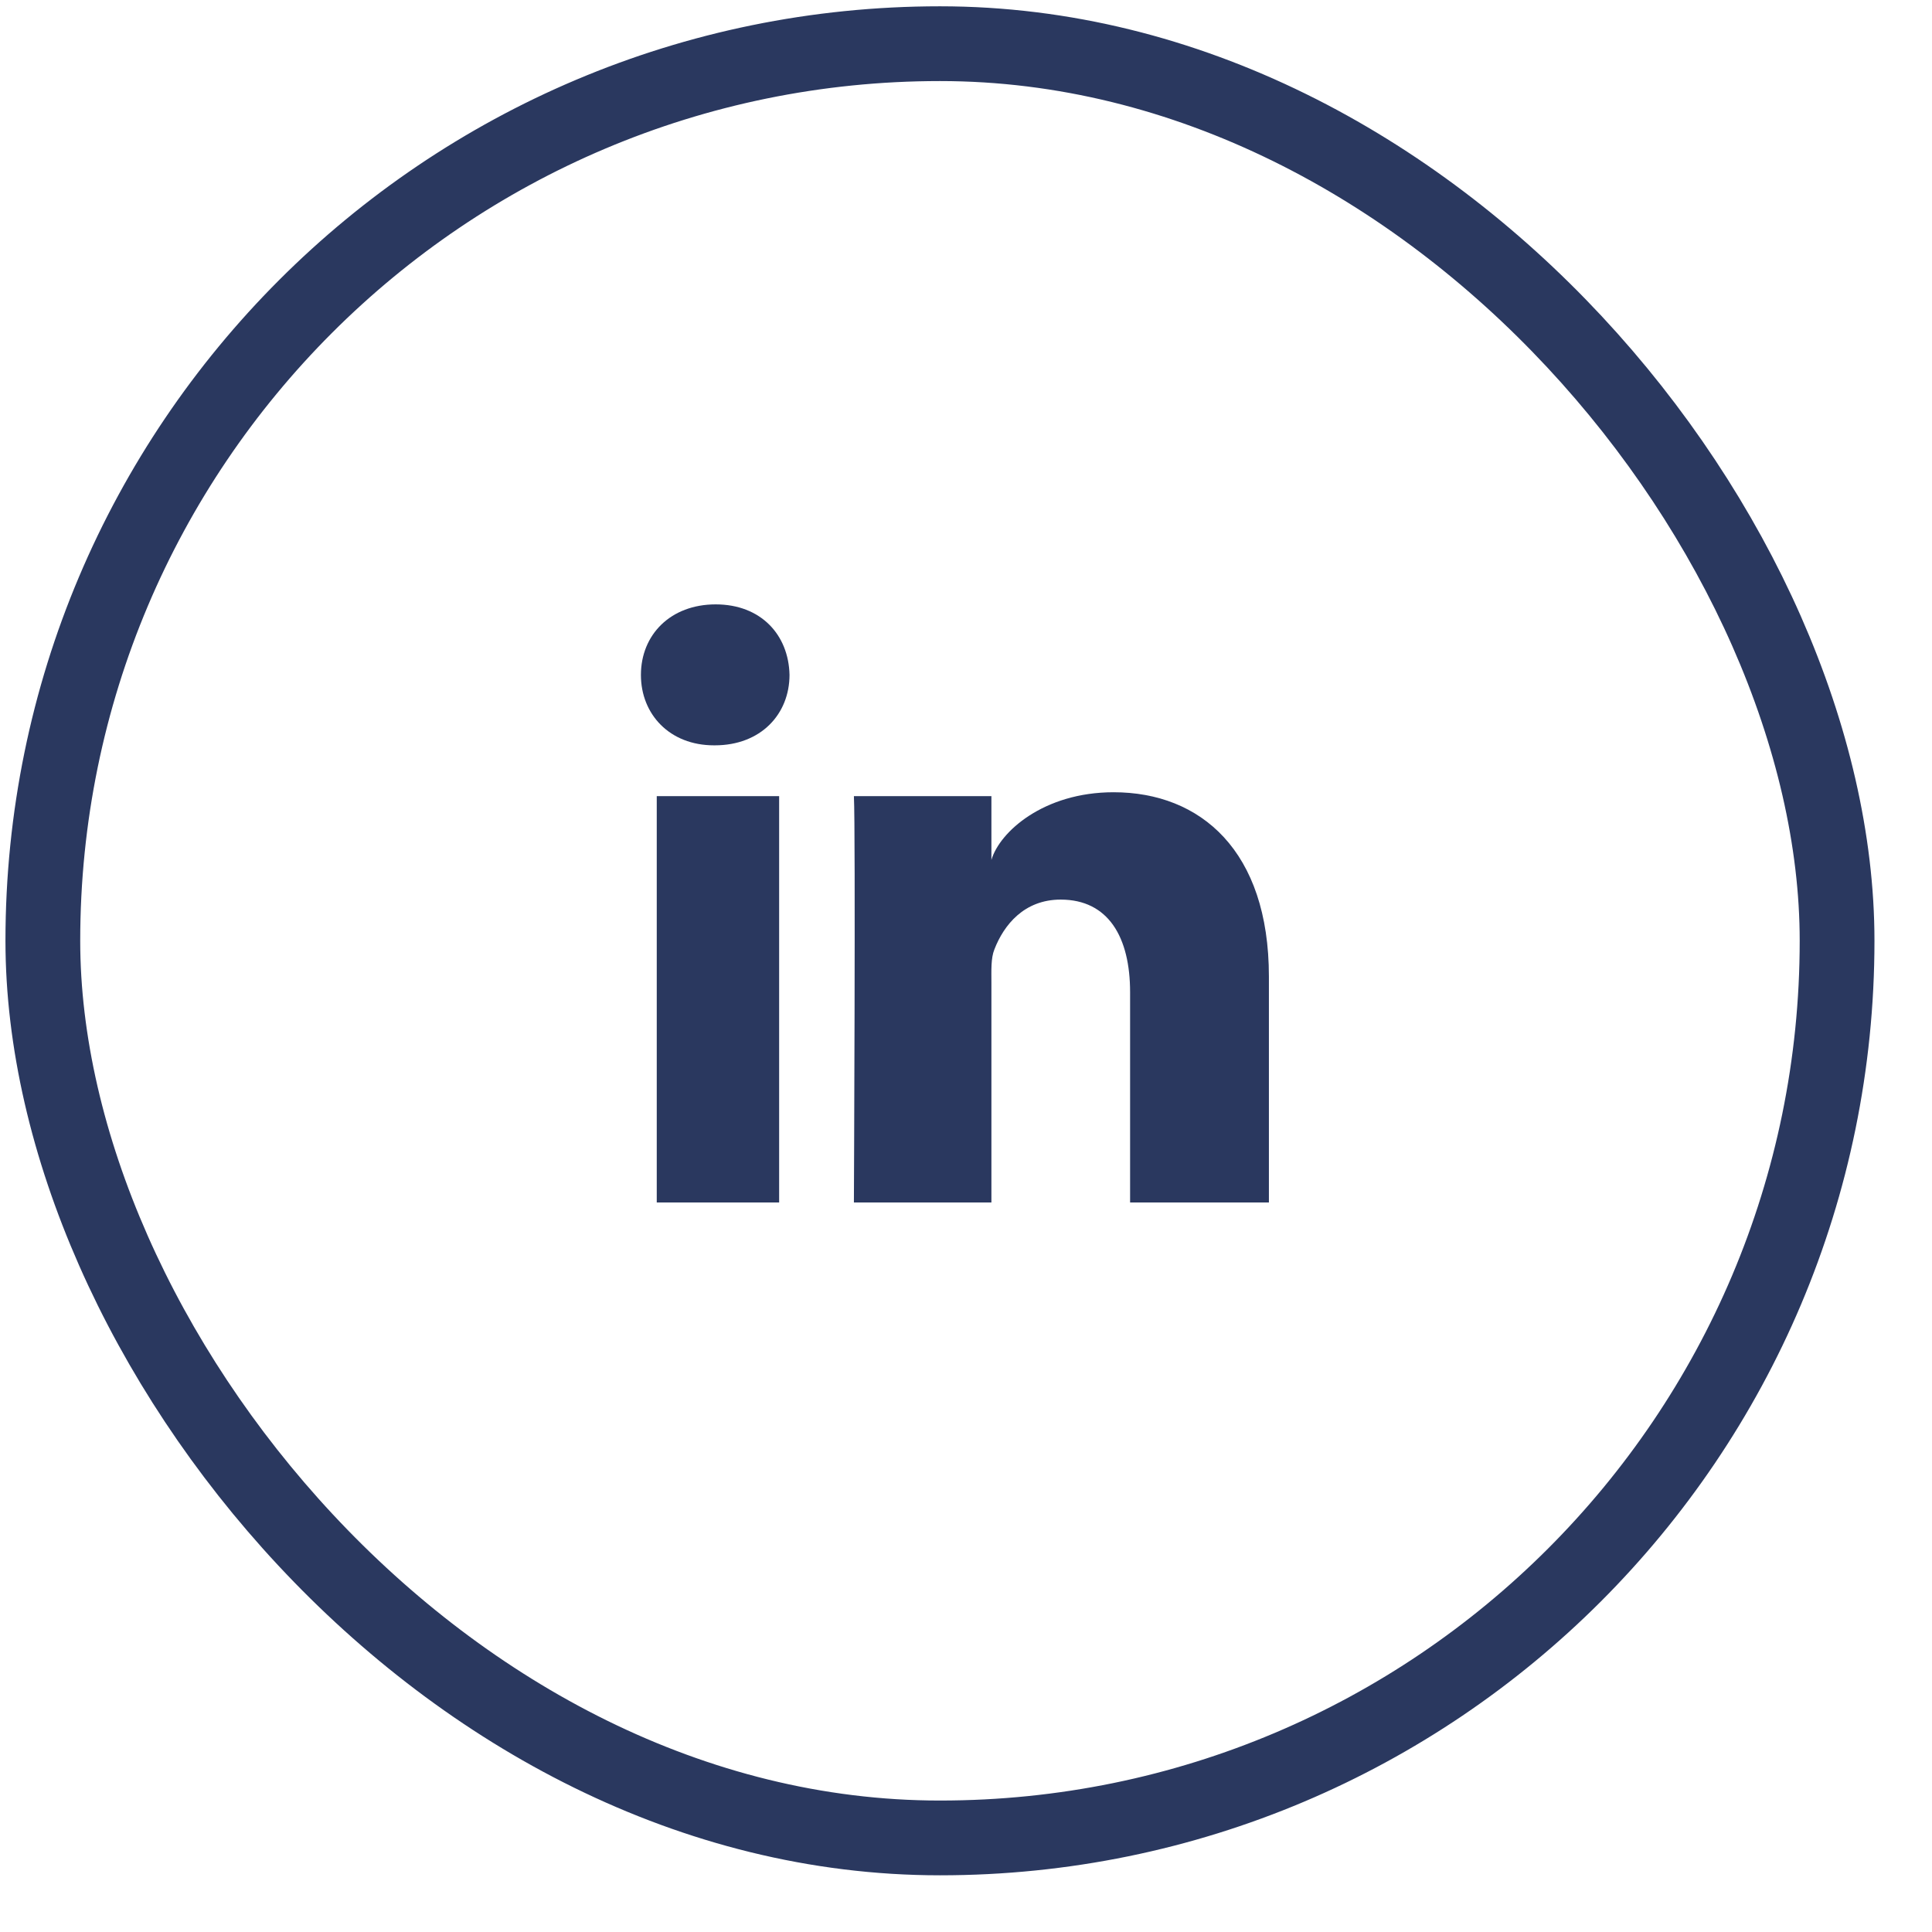
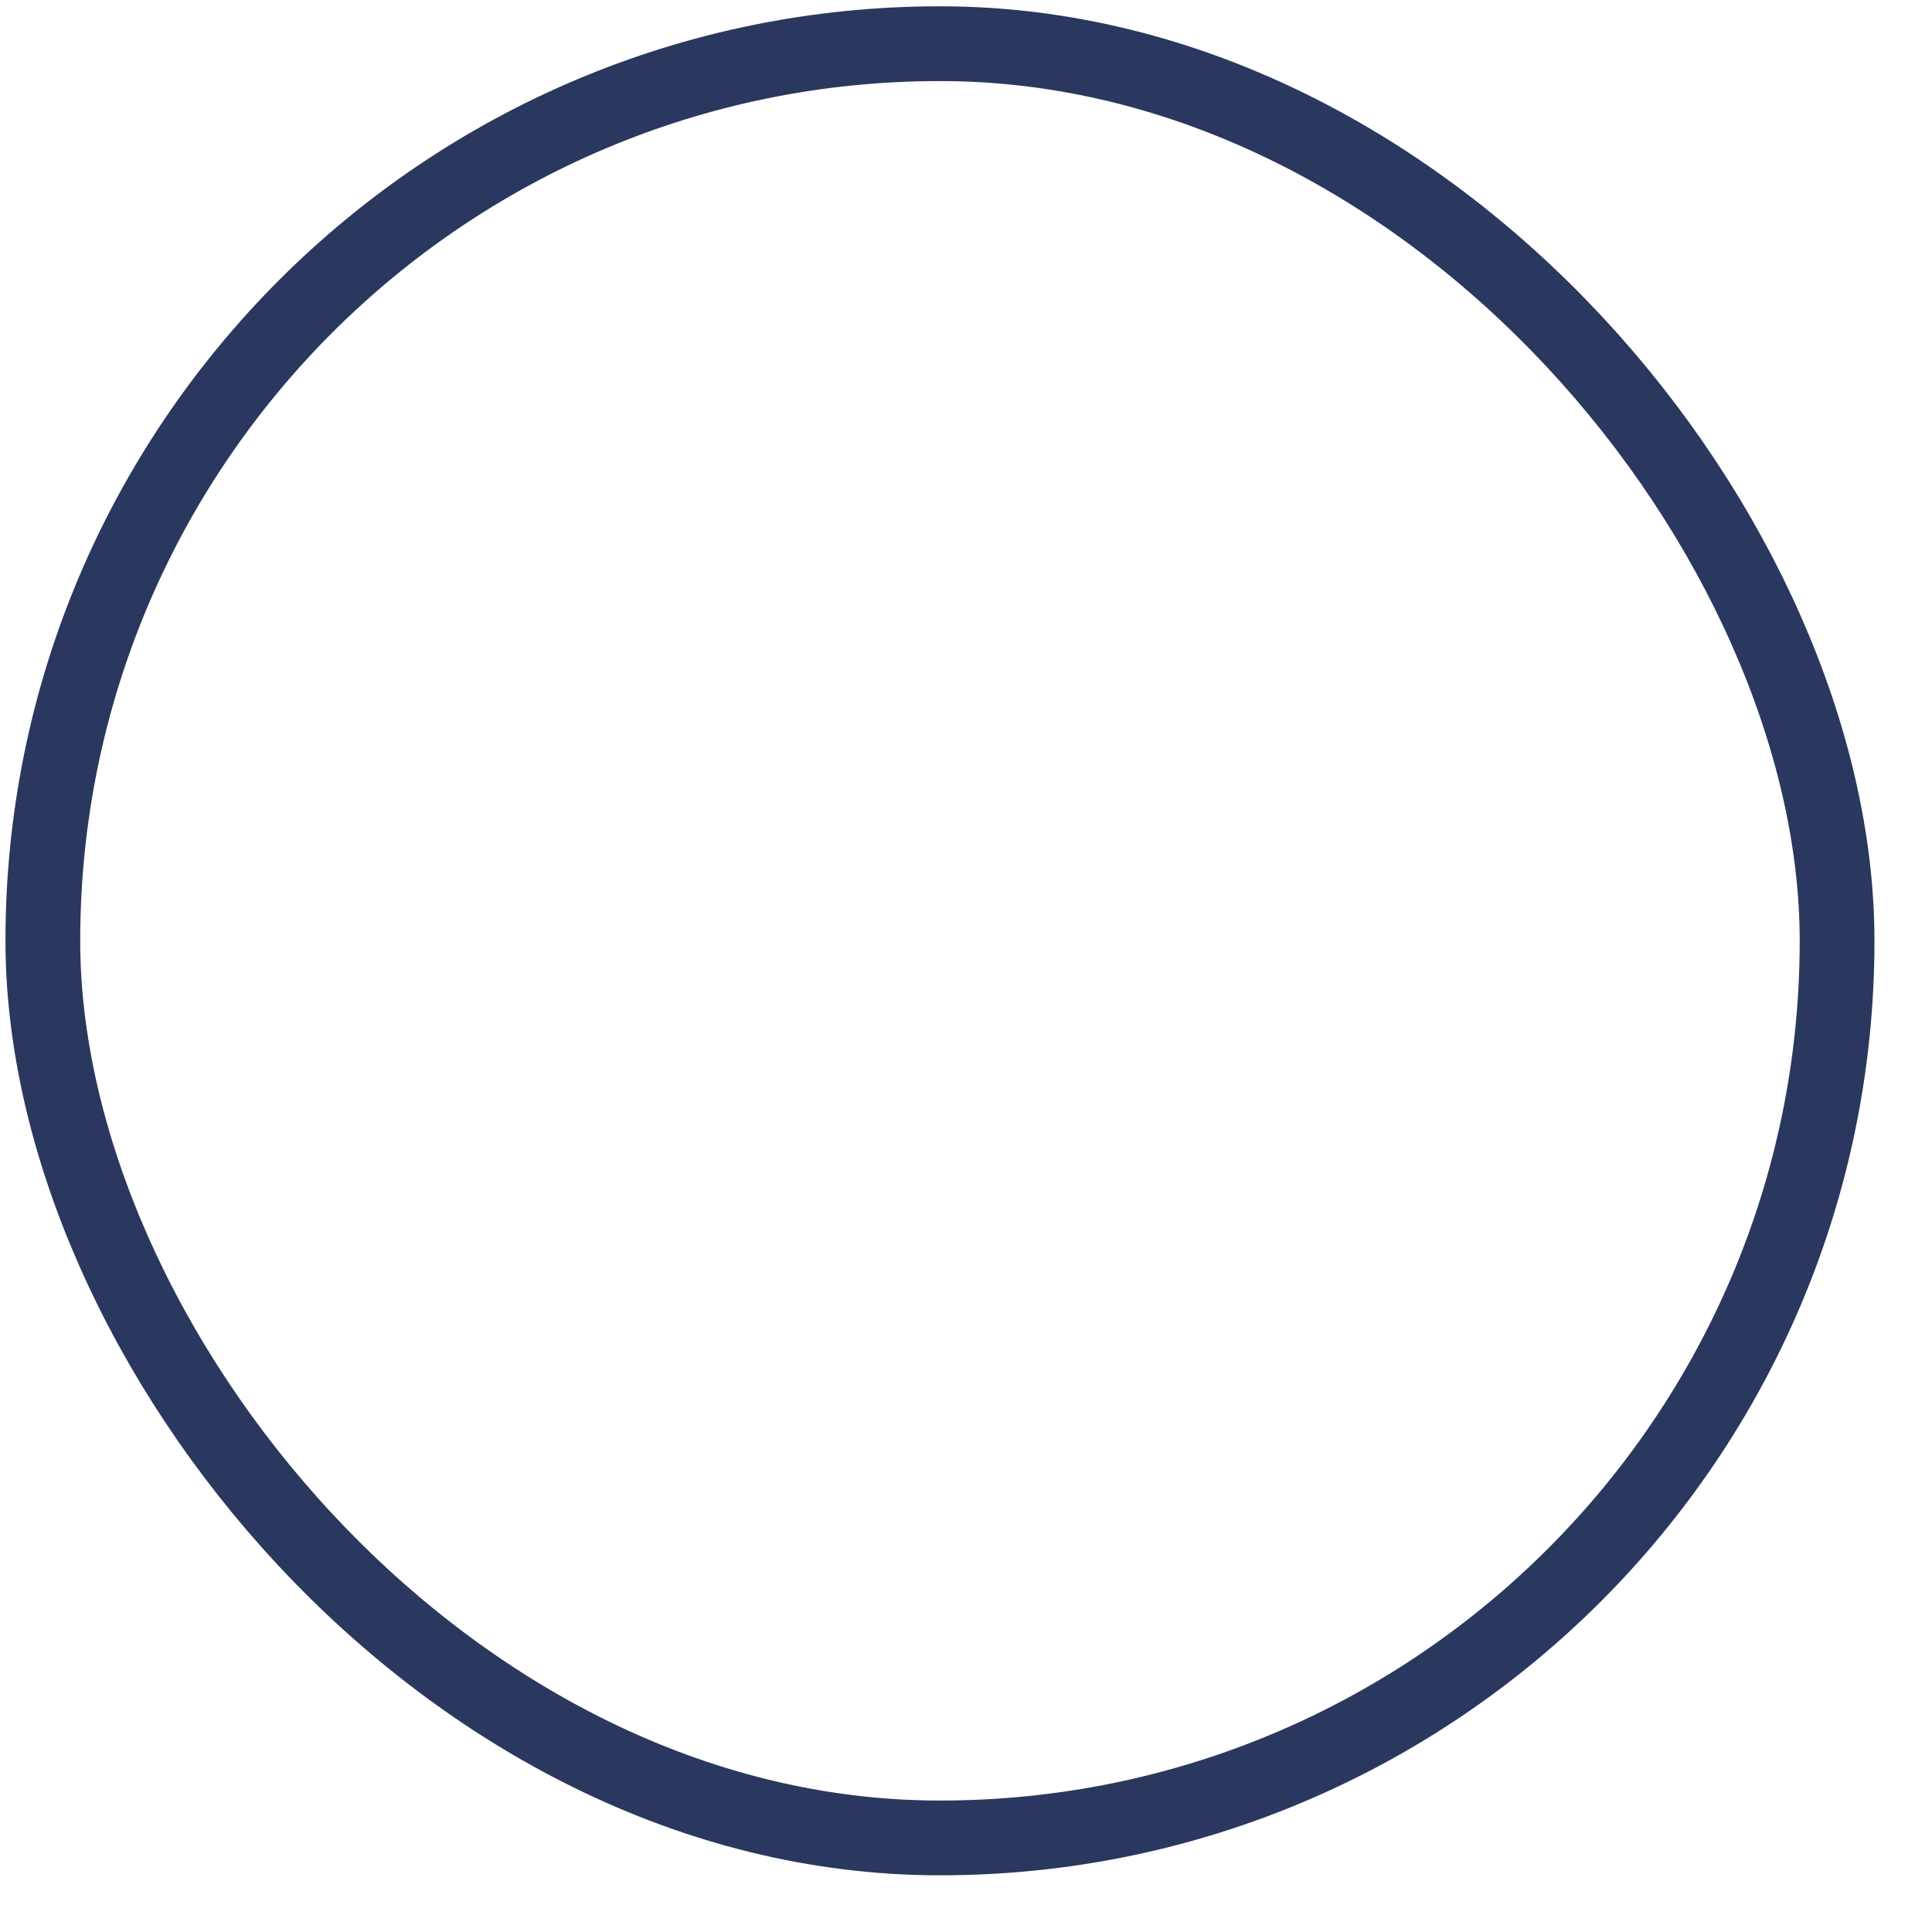
<svg xmlns="http://www.w3.org/2000/svg" width="46px" height="46px" viewBox="0 0 46 46" version="1.1">
  <title>Group 14</title>
  <g id="Desktop---Medium-(1440px)" stroke="none" stroke-width="1" fill="none" fill-rule="evenodd">
    <g id="1440-Detail---Overzicht" transform="translate(-1126, -1544)">
      <g id="Group-6" transform="translate(-134, 854)">
        <g id="Group" transform="translate(937.95, 172.17)">
          <g id="Group-14" transform="translate(322.18, 517.98)">
            <rect id="Rectangle-Copy-35" stroke="#2A385F" stroke-width="1.78" x="0.89" y="0.89" width="42.72" height="42.72" rx="21.36" />
            <g id="linkedin-color.1-copy" transform="translate(15.13, 14.24)" fill="#2A385F" fill-rule="nonzero">
-               <path d="M14.952,14.24 L11.647,14.24 L11.647,9.234 C11.647,7.924 11.13,7.029 9.994,7.029 C9.124,7.029 8.641,7.633 8.416,8.215 C8.331,8.423 8.345,8.714 8.345,9.005 L8.345,14.24 L5.071,14.24 C5.071,14.24 5.113,5.372 5.071,4.566 L8.345,4.566 L8.345,6.085 C8.538,5.421 9.584,4.473 11.254,4.473 C13.325,4.473 14.952,5.865 14.952,8.861 L14.952,14.24 L14.952,14.24 Z M1.76,3.356 L1.739,3.356 C0.684,3.356 0,2.617 0,1.68 C0,0.724 0.704,0 1.78,0 C2.855,0 3.516,0.722 3.538,1.677 C3.538,2.614 2.855,3.356 1.76,3.356 L1.76,3.356 L1.76,3.356 Z M0.377,4.566 L3.291,4.566 L3.291,14.24 L0.377,14.24 L0.377,4.566 L0.377,4.566 Z" id="LinkedIn" />
-             </g>
+               </g>
          </g>
        </g>
      </g>
    </g>
  </g>
</svg>